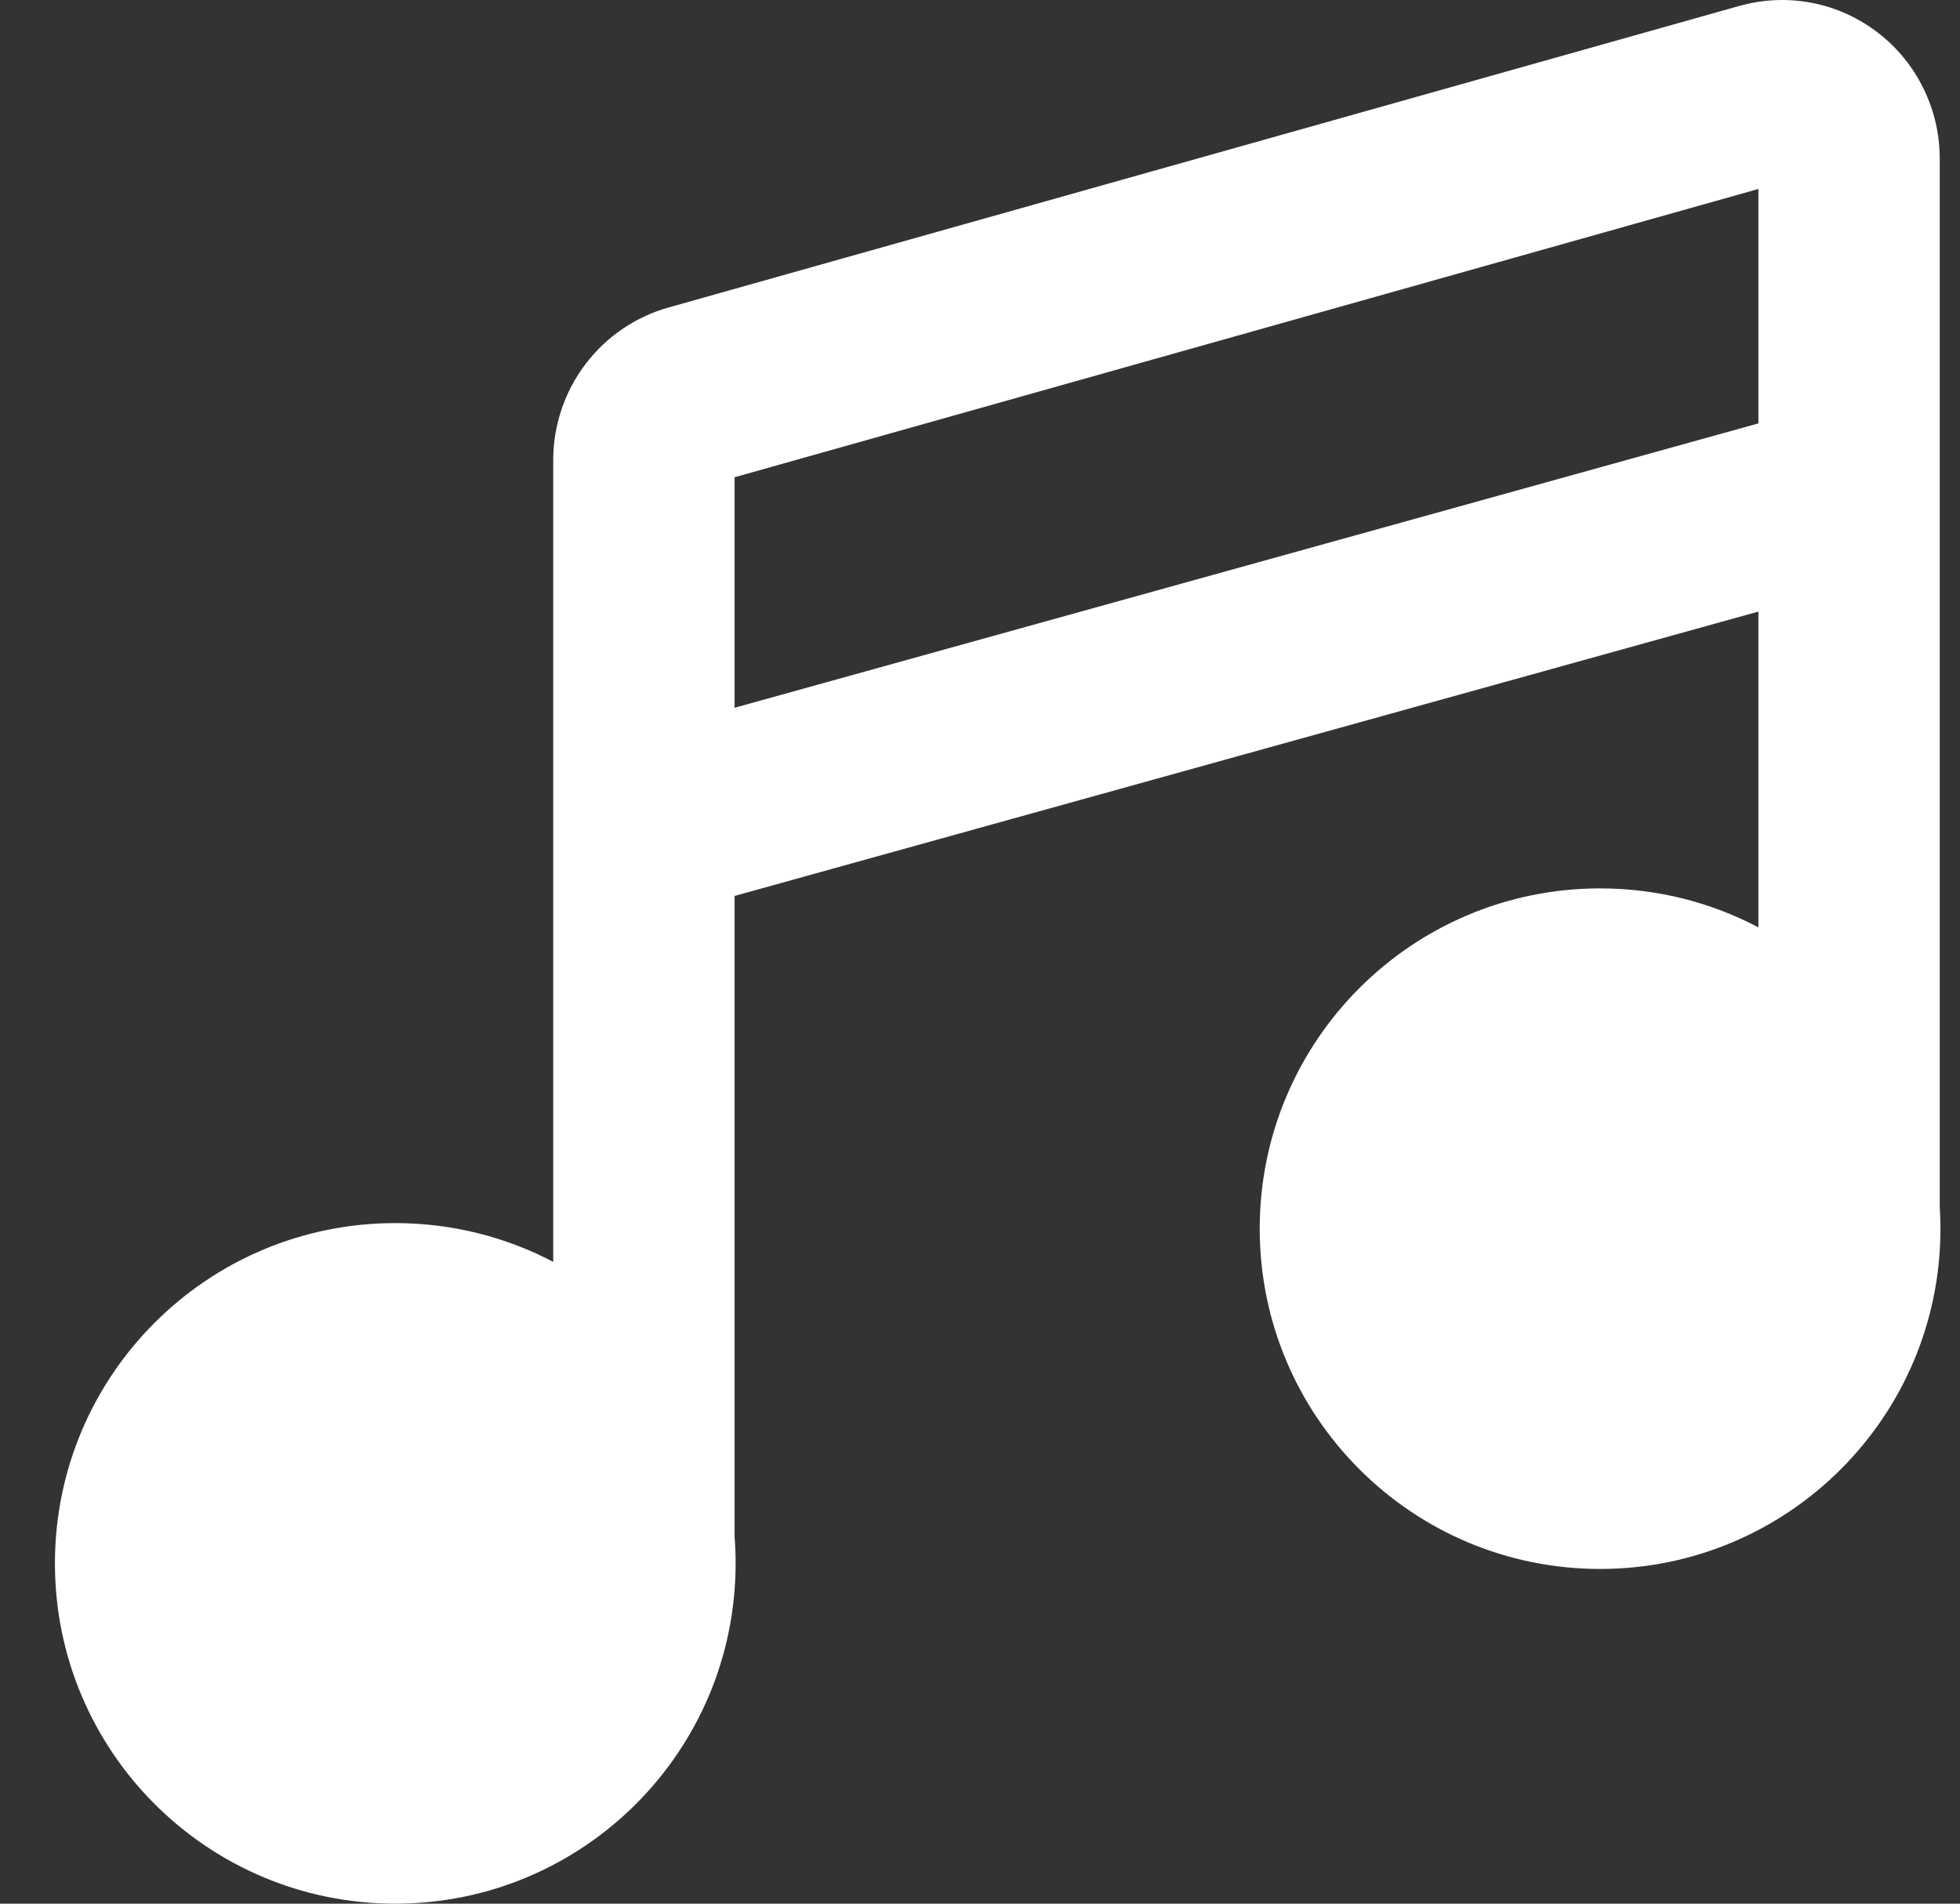
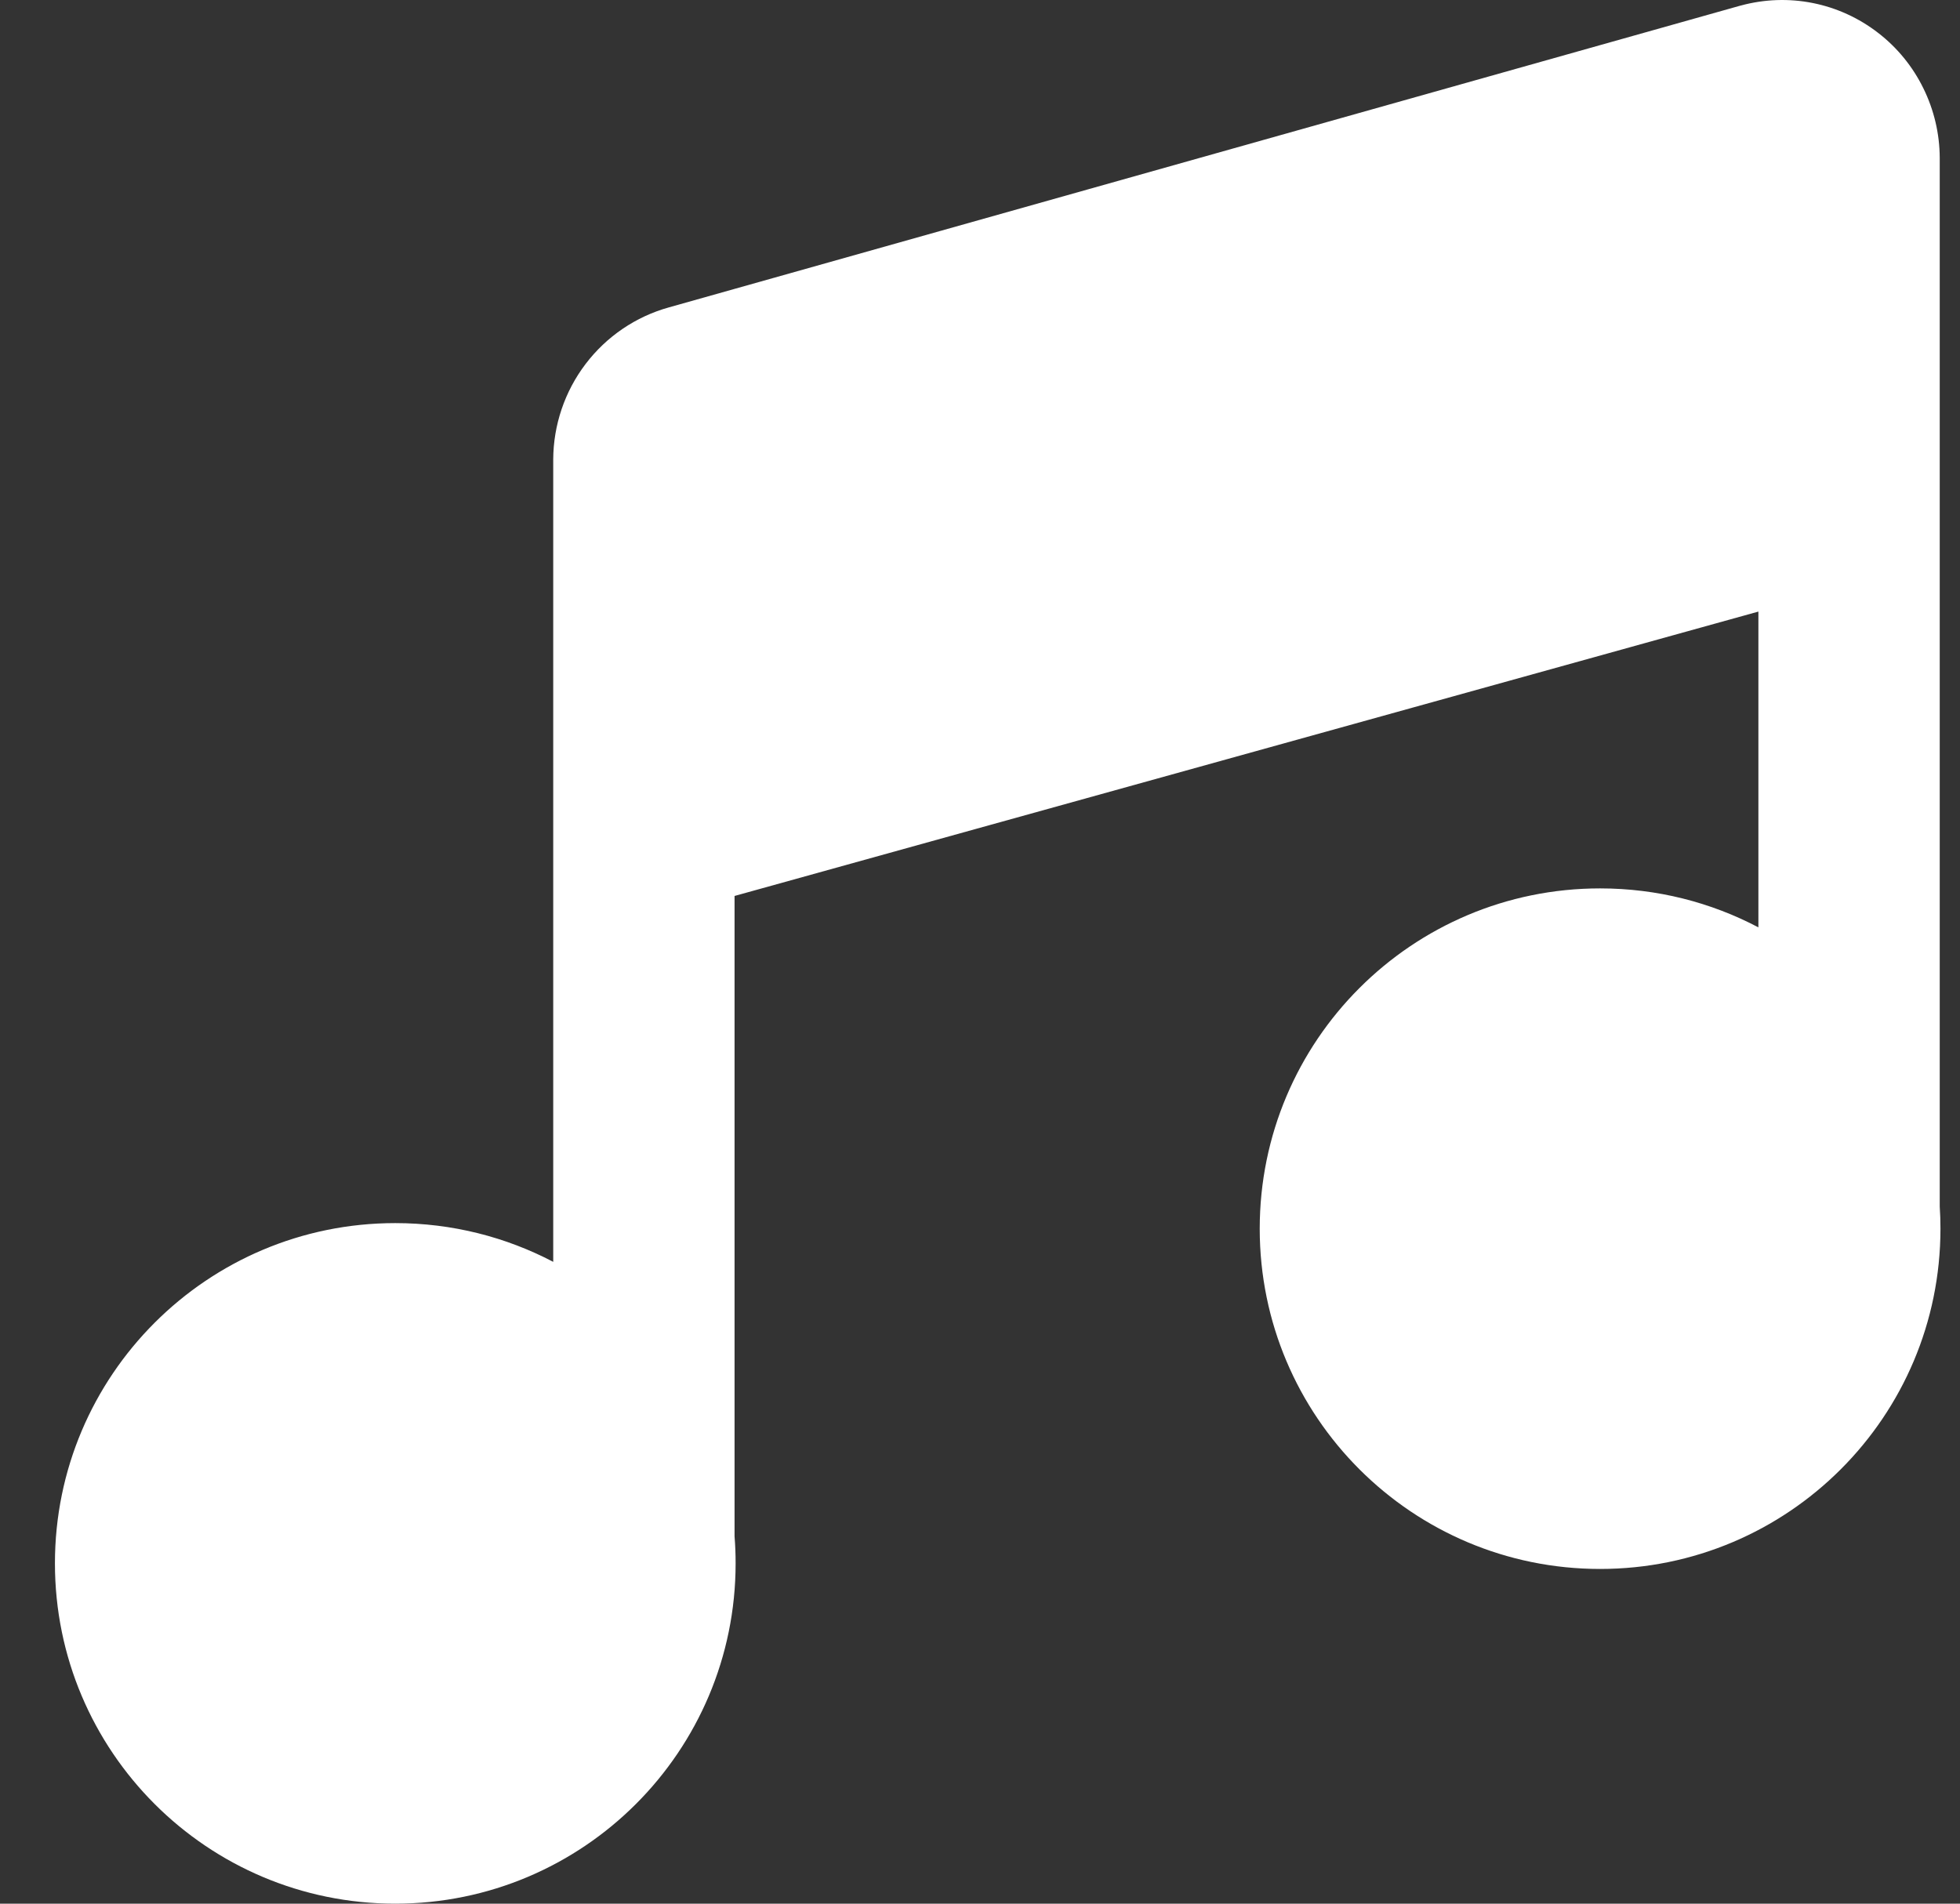
<svg xmlns="http://www.w3.org/2000/svg" width="35" height="34" viewBox="0 0 35 34" fill="none">
  <rect x="0" y="0" width="35" height="34" fill="#333333" stroke="none" />
-   <path fill-rule="evenodd" clip-rule="evenodd" d="M31.086 0.099C31.505 -0.015 31.945 -0.031 32.371 0.054C32.797 0.139 33.196 0.322 33.538 0.587C33.881 0.851 34.157 1.191 34.346 1.577C34.536 1.963 34.636 2.387 34.638 2.817V2.826V8.758C34.639 8.782 34.639 8.806 34.638 8.829V21.548C34.647 21.679 34.651 21.811 34.651 21.945C34.651 25.301 31.93 28.022 28.573 28.022C25.216 28.022 22.495 25.301 22.495 21.945C22.495 18.588 25.216 15.867 28.573 15.867C29.594 15.867 30.555 16.118 31.4 16.563V10.923L13.117 16.002V27.439C13.13 27.599 13.136 27.76 13.136 27.922C13.136 31.279 10.415 34 7.058 34C3.702 34 0.981 31.279 0.981 27.922C0.981 24.566 3.702 21.845 7.058 21.845C8.076 21.845 9.036 22.095 9.879 22.537V14.806C9.878 14.782 9.878 14.758 9.879 14.734V8.205C9.882 7.591 10.084 6.992 10.457 6.501C10.829 6.011 11.352 5.654 11.948 5.489L31.073 0.102L31.086 0.099ZM13.117 12.641L31.4 7.562V3.375L13.117 8.524V12.641Z" fill="white" />
+   <path fill-rule="evenodd" clip-rule="evenodd" d="M31.086 0.099C31.505 -0.015 31.945 -0.031 32.371 0.054C32.797 0.139 33.196 0.322 33.538 0.587C33.881 0.851 34.157 1.191 34.346 1.577C34.536 1.963 34.636 2.387 34.638 2.817V2.826V8.758C34.639 8.782 34.639 8.806 34.638 8.829V21.548C34.647 21.679 34.651 21.811 34.651 21.945C34.651 25.301 31.93 28.022 28.573 28.022C25.216 28.022 22.495 25.301 22.495 21.945C22.495 18.588 25.216 15.867 28.573 15.867C29.594 15.867 30.555 16.118 31.4 16.563V10.923L13.117 16.002V27.439C13.13 27.599 13.136 27.76 13.136 27.922C13.136 31.279 10.415 34 7.058 34C3.702 34 0.981 31.279 0.981 27.922C0.981 24.566 3.702 21.845 7.058 21.845C8.076 21.845 9.036 22.095 9.879 22.537V14.806C9.878 14.782 9.878 14.758 9.879 14.734V8.205C9.882 7.591 10.084 6.992 10.457 6.501C10.829 6.011 11.352 5.654 11.948 5.489L31.073 0.102L31.086 0.099ZM13.117 12.641V3.375L13.117 8.524V12.641Z" fill="white" />
</svg>